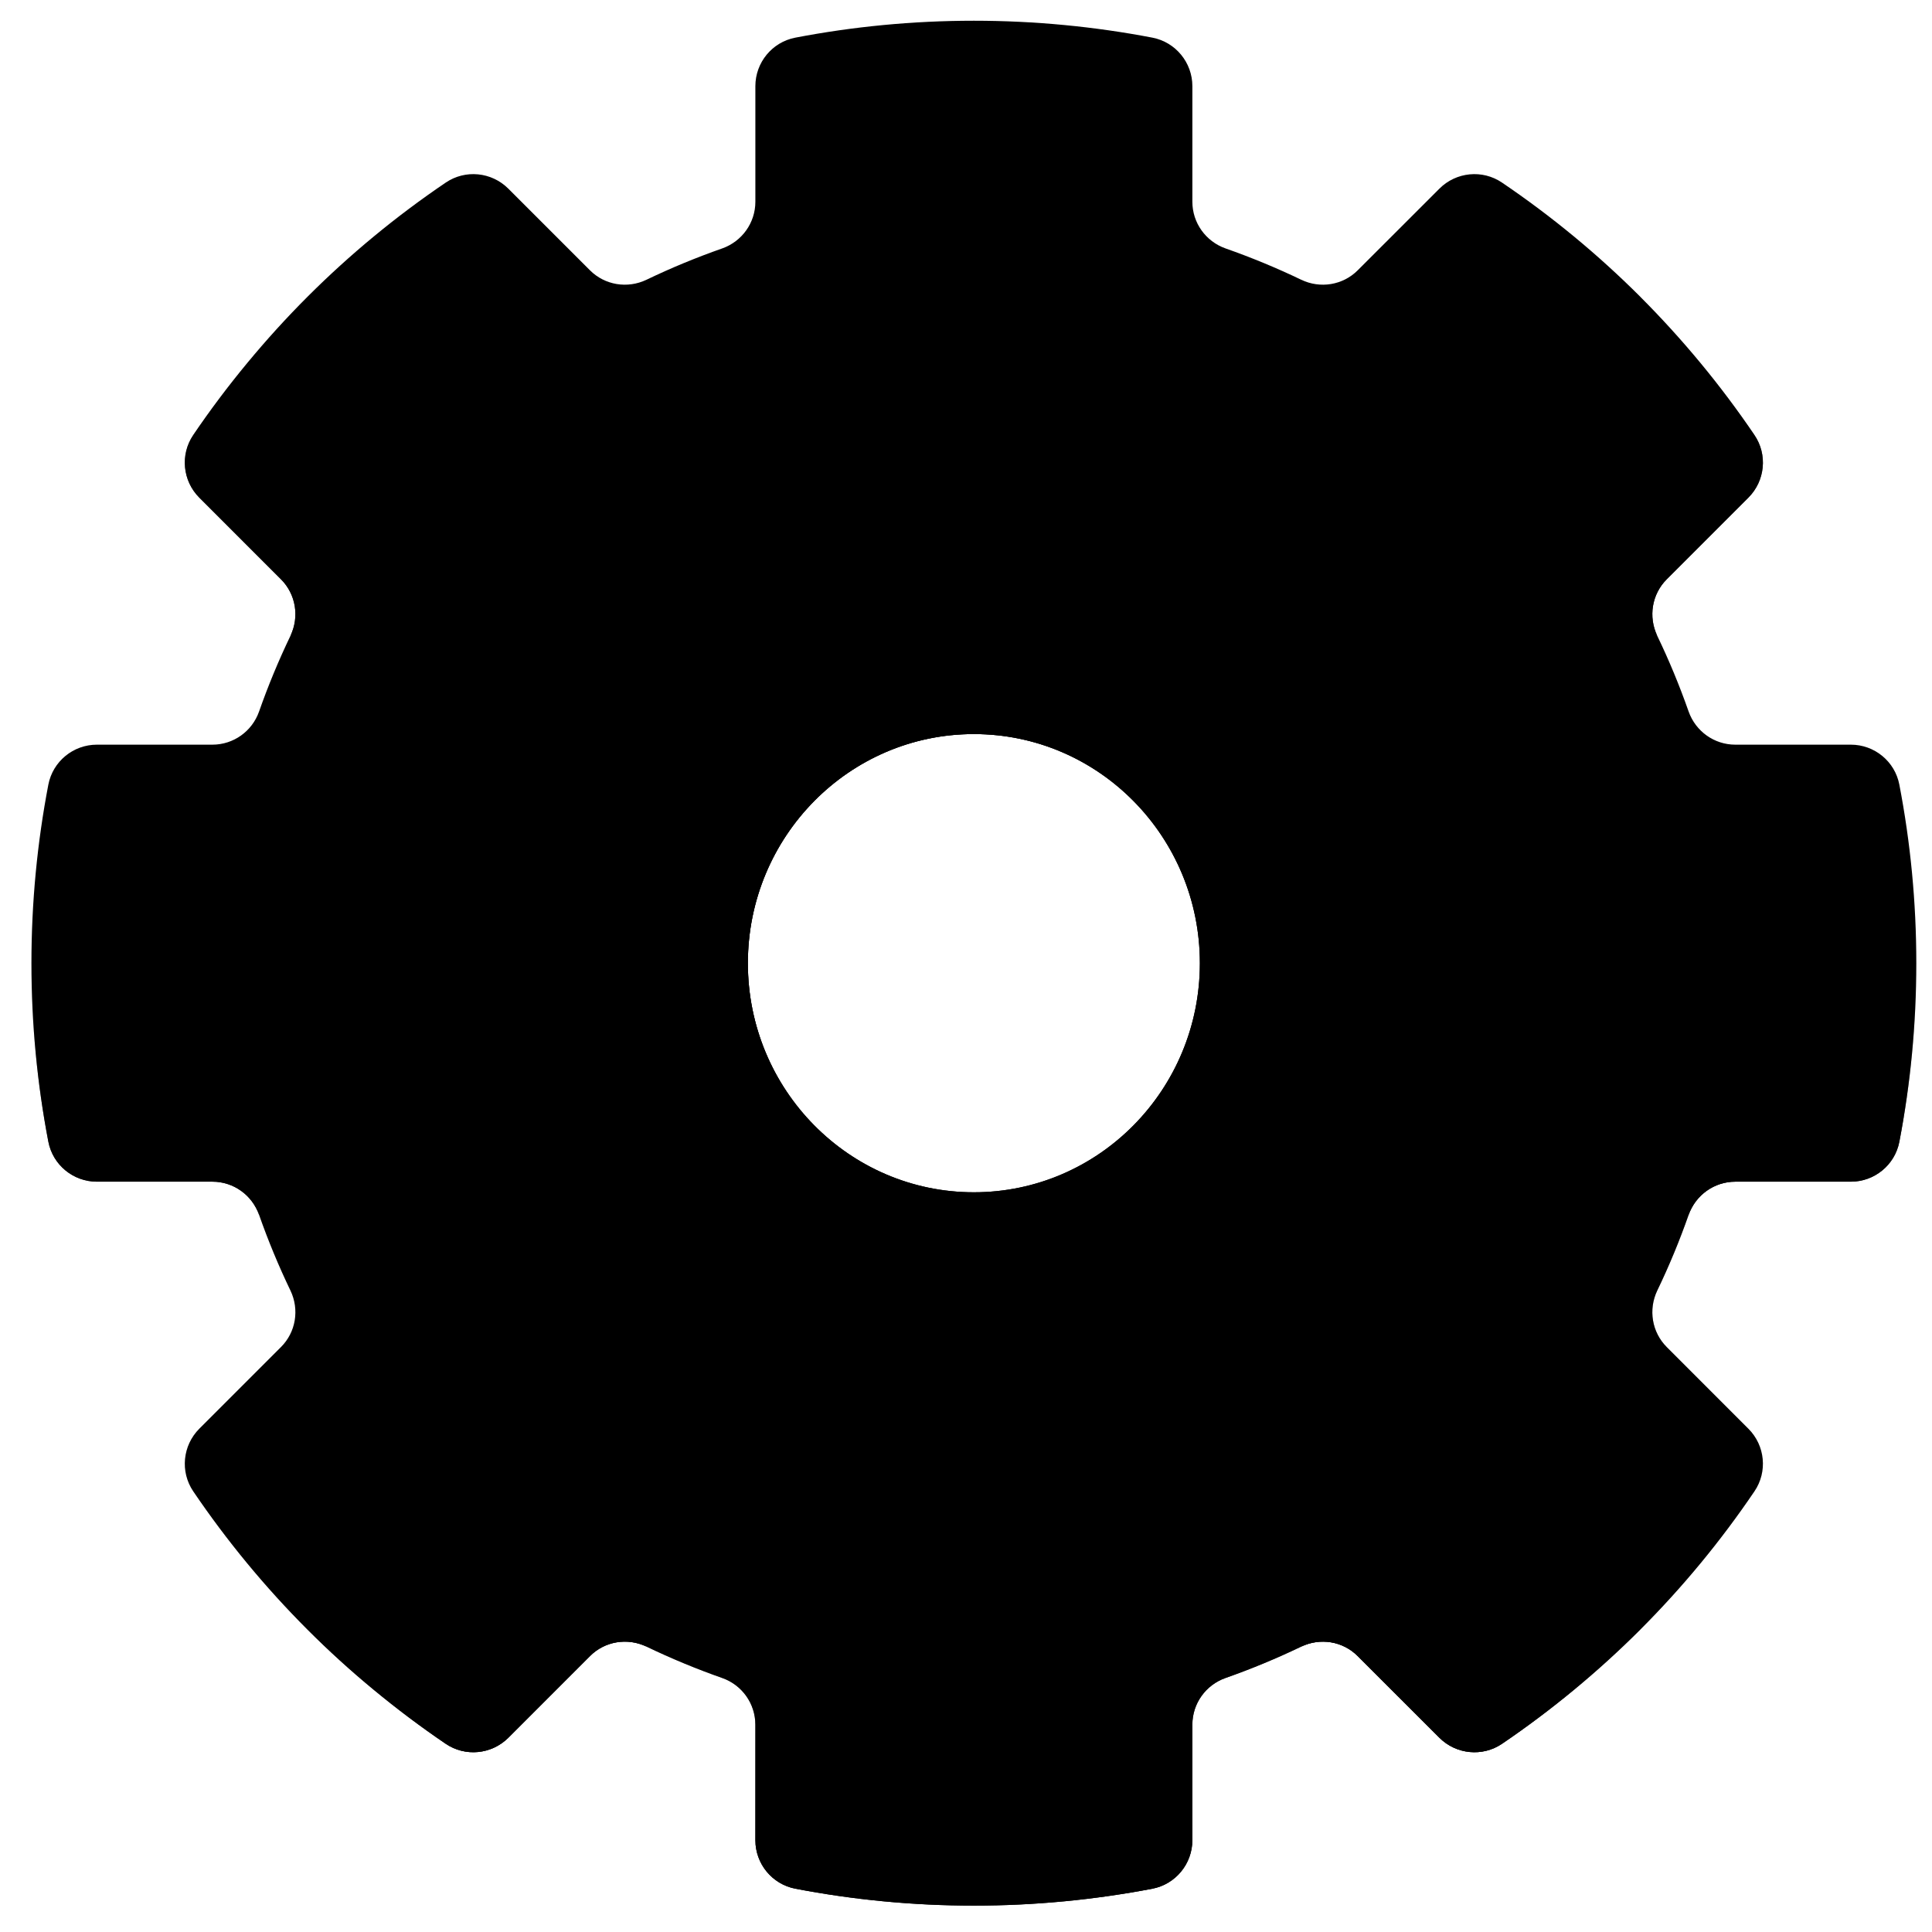
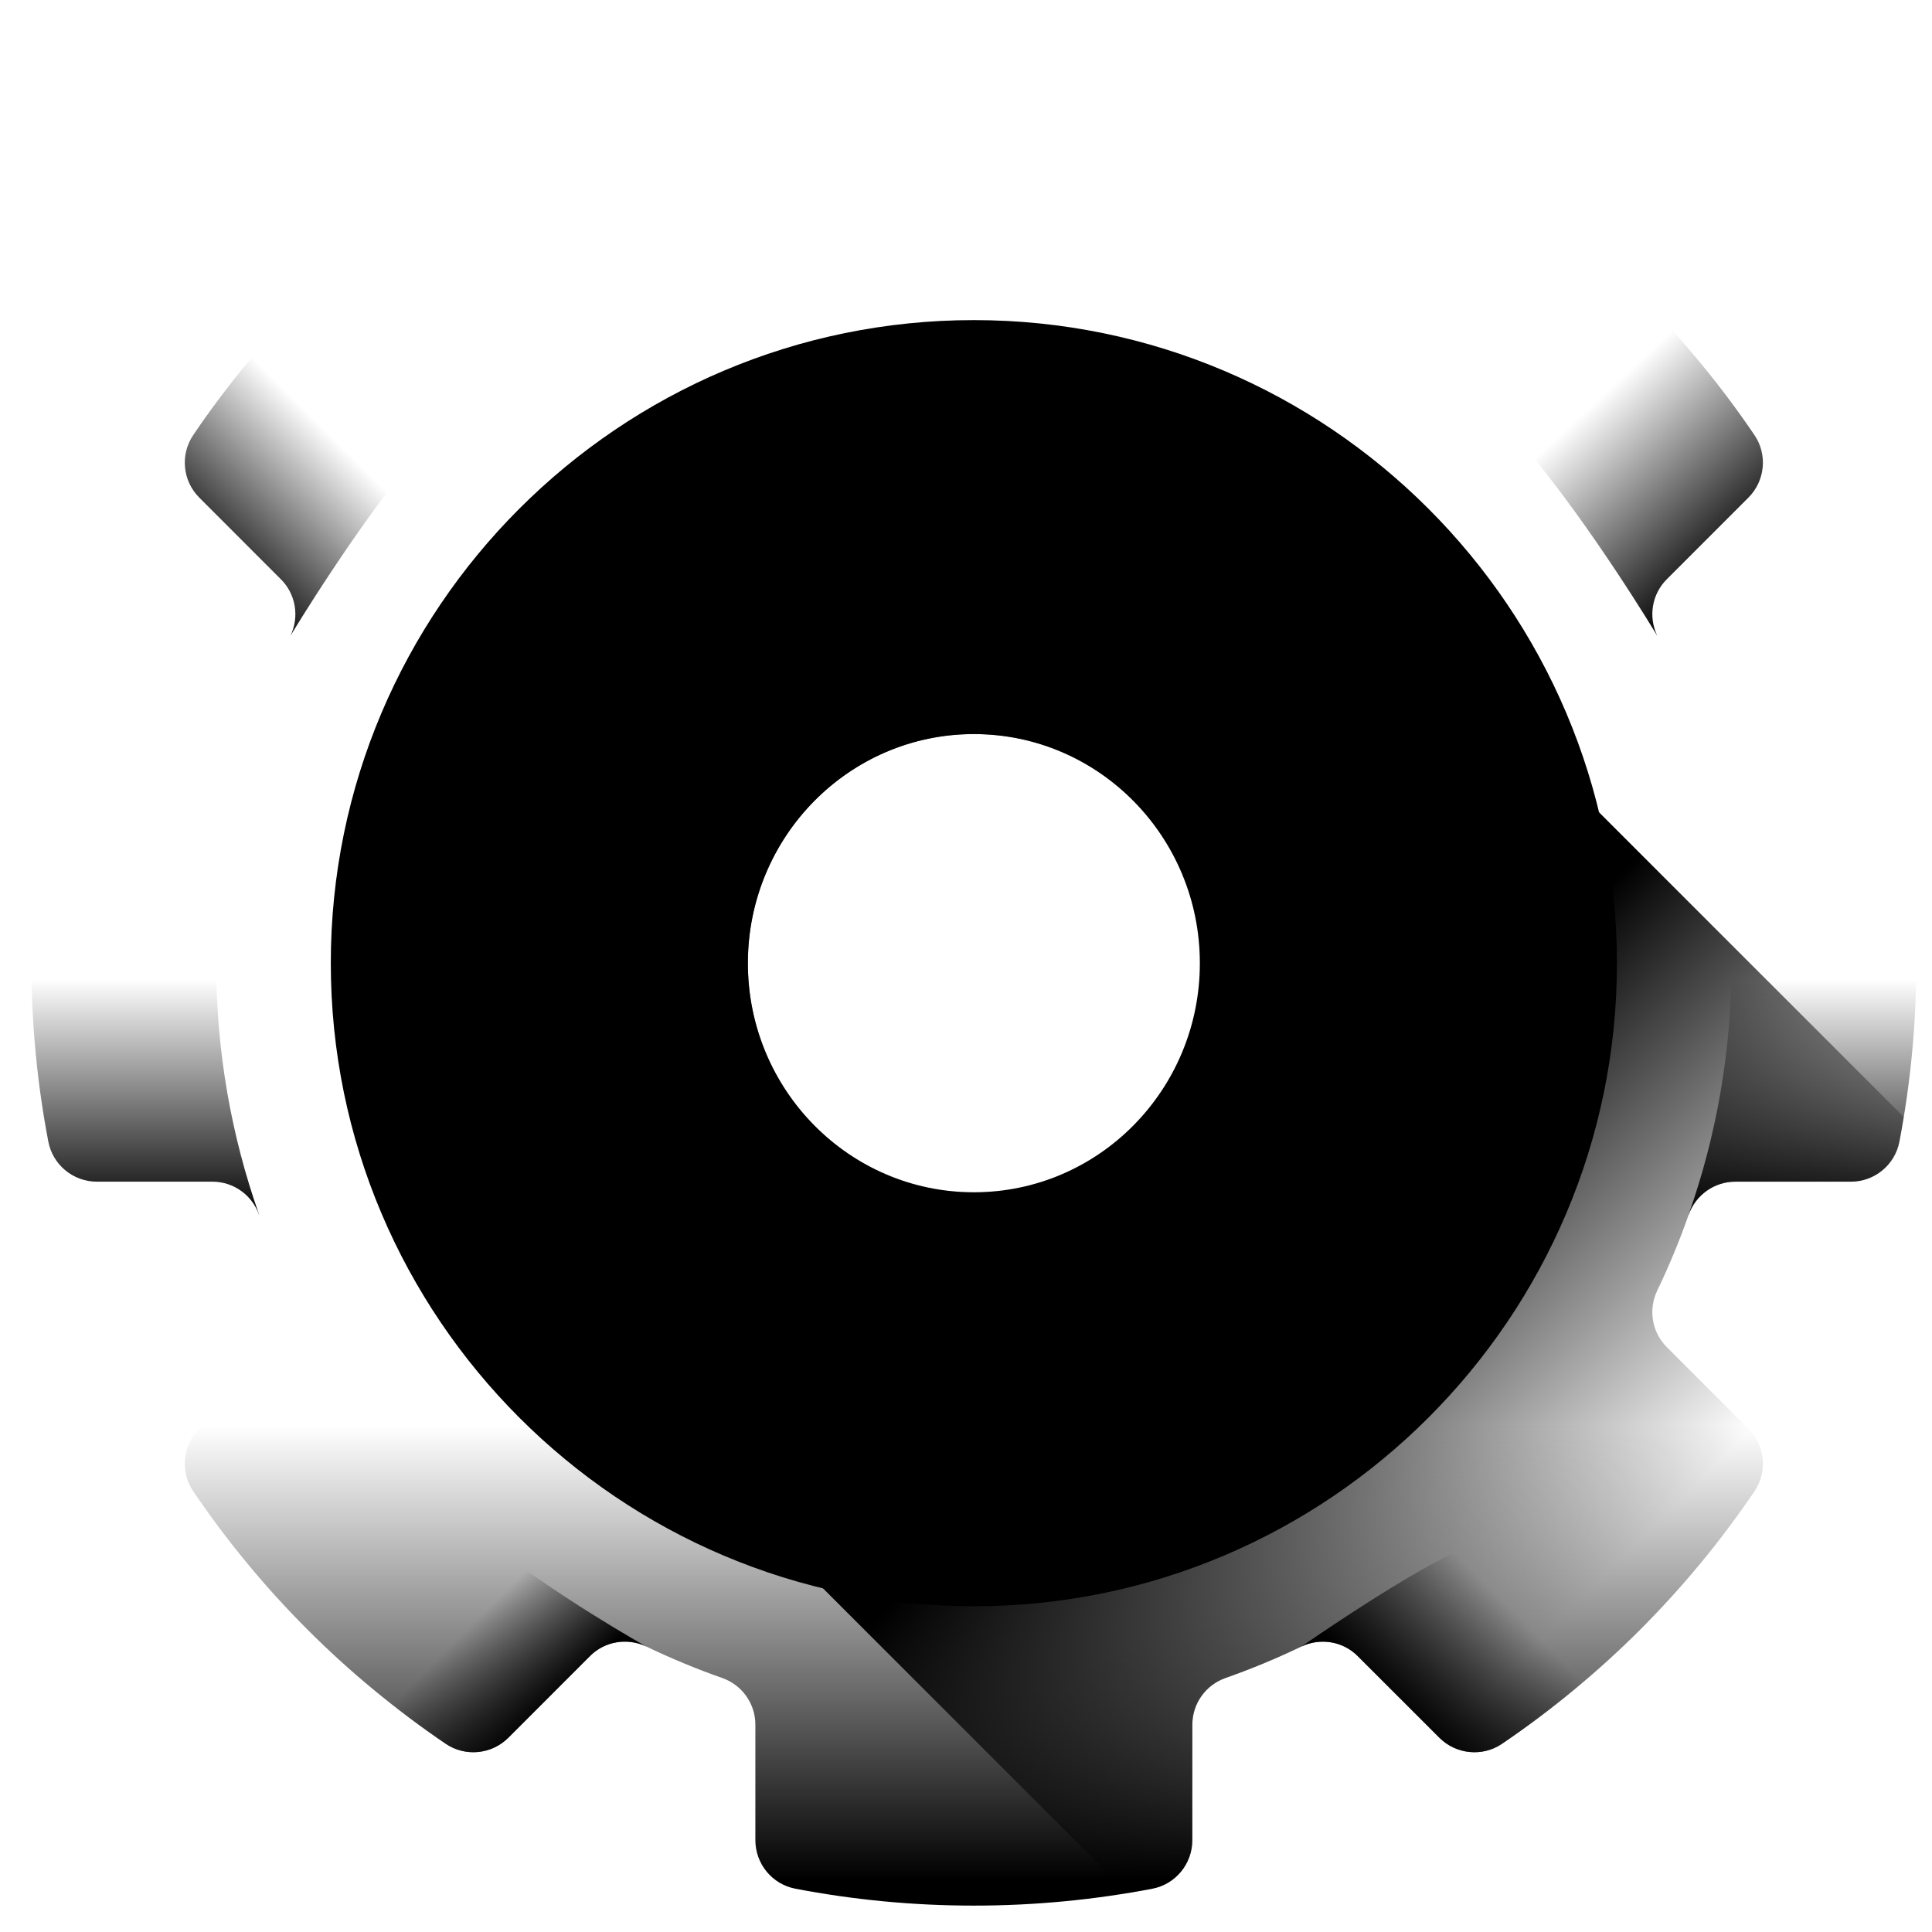
<svg xmlns="http://www.w3.org/2000/svg" width="41" height="41" viewBox="0 0 41 41" fill="none">
  <g clipPath="url(#clip0_38_2196)">
-     <path d="M40.307 16.651C40.213 16.159 39.78 15.803 39.278 15.803H36.825C36.379 15.803 35.984 15.52 35.835 15.099C35.642 14.549 35.42 14.013 35.169 13.492C34.977 13.089 35.055 12.609 35.371 12.293L37.104 10.56C37.459 10.205 37.514 9.647 37.232 9.232C36.518 8.178 35.706 7.195 34.809 6.298L34.809 6.297C33.911 5.4 32.929 4.589 31.875 3.875C31.46 3.593 30.902 3.648 30.547 4.003L28.813 5.736C28.498 6.052 28.018 6.13 27.615 5.937C27.094 5.687 26.558 5.465 26.008 5.272C25.587 5.123 25.304 4.728 25.304 4.282V1.829C25.304 1.327 24.948 0.894 24.456 0.799C23.229 0.564 21.962 0.44 20.667 0.44C19.371 0.44 18.104 0.564 16.878 0.799C16.385 0.894 16.03 1.327 16.03 1.829V4.282C16.03 4.728 15.747 5.123 15.326 5.272C14.776 5.465 14.239 5.687 13.719 5.937C13.315 6.13 12.835 6.052 12.52 5.736L10.787 4.003C10.431 3.648 9.874 3.593 9.459 3.875C8.405 4.589 7.422 5.401 6.525 6.298C6.076 6.747 5.649 7.217 5.245 7.706C4.84 8.196 4.458 8.705 4.101 9.232C3.82 9.647 3.875 10.205 4.229 10.56L5.962 12.293C6.279 12.609 6.357 13.089 6.164 13.492C5.914 14.013 5.691 14.549 5.498 15.099C5.35 15.52 4.955 15.803 4.508 15.803H2.056C1.554 15.803 1.121 16.159 1.026 16.651C0.791 17.878 0.667 19.145 0.667 20.44C0.667 21.736 0.791 23.003 1.026 24.229C1.121 24.722 1.554 25.077 2.056 25.077H4.508C4.955 25.077 5.35 25.36 5.498 25.781C5.691 26.331 5.914 26.868 6.164 27.388C6.357 27.792 6.279 28.272 5.962 28.587L4.229 30.32C3.875 30.675 3.82 31.233 4.101 31.648C4.816 32.702 5.628 33.685 6.525 34.582C6.973 35.031 7.443 35.458 7.933 35.862C8.423 36.267 8.932 36.649 9.459 37.006C9.874 37.287 10.431 37.232 10.787 36.878L12.52 35.145C12.835 34.828 13.315 34.75 13.719 34.943C14.239 35.193 14.776 35.416 15.326 35.609C15.747 35.757 16.03 36.152 16.03 36.599V39.051C16.03 39.553 16.385 39.986 16.878 40.081C18.104 40.316 19.371 40.44 20.667 40.44C21.962 40.44 23.229 40.316 24.456 40.081C24.948 39.986 25.304 39.553 25.304 39.051V36.599C25.304 36.152 25.587 35.757 26.008 35.609C26.558 35.416 27.094 35.193 27.615 34.943C28.018 34.75 28.498 34.828 28.813 35.145L30.547 36.878C30.902 37.232 31.46 37.287 31.875 37.006C32.929 36.291 33.911 35.48 34.809 34.583L34.809 34.582C35.706 33.685 36.518 32.702 37.232 31.648C37.514 31.233 37.459 30.675 37.104 30.32L35.371 28.587C35.055 28.272 34.977 27.792 35.169 27.388C35.42 26.868 35.642 26.331 35.835 25.781C35.984 25.36 36.379 25.077 36.825 25.077H39.278C39.78 25.077 40.213 24.722 40.307 24.229C40.543 23.003 40.667 21.736 40.667 20.44C40.667 19.145 40.543 17.878 40.307 16.651ZM20.667 25.302C18.018 25.302 15.871 23.125 15.871 20.44C15.871 17.756 18.018 15.578 20.667 15.578C23.315 15.578 25.463 17.756 25.463 20.44C25.463 23.125 23.315 25.302 20.667 25.302Z" fill="url(#paint0_linear_38_2196)" style="" />
    <path d="M7.136 5.712C6.929 5.903 6.725 6.098 6.525 6.298C6.076 6.747 5.649 7.217 5.245 7.706C4.84 8.196 4.458 8.705 4.101 9.232C3.82 9.647 3.874 10.205 4.229 10.56L5.962 12.294C6.278 12.609 6.357 13.089 6.164 13.492C6.164 13.492 7.562 11.161 8.968 9.496C9.474 8.897 9.436 8.012 8.882 7.458L7.136 5.712Z" fill="url(#paint1_linear_38_2196)" style="" />
    <path d="M37.232 9.232C36.518 8.178 35.706 7.196 34.809 6.298L34.809 6.298C34.609 6.098 34.405 5.902 34.197 5.712L32.452 7.458C31.898 8.012 31.86 8.897 32.365 9.496C33.772 11.161 35.169 13.492 35.169 13.492C34.977 13.089 35.055 12.609 35.371 12.294L37.104 10.56C37.459 10.205 37.514 9.647 37.232 9.232Z" fill="url(#paint2_linear_38_2196)" style="" />
    <path d="M5.498 25.775V25.781C5.35 25.36 4.955 25.077 4.508 25.077H2.056C1.554 25.077 1.121 24.722 1.026 24.229C0.791 23.002 0.667 21.736 0.667 20.44C0.667 20.292 0.669 20.144 0.672 19.995H3.849C4.01 19.995 4.164 20.018 4.311 20.061C4.477 20.11 4.588 20.264 4.588 20.437V20.44C4.588 22.309 4.909 24.105 5.498 25.775Z" fill="url(#paint3_linear_38_2196)" style="" />
    <path d="M40.667 20.44C40.667 21.736 40.543 23.002 40.308 24.229C40.213 24.722 39.78 25.077 39.278 25.077H36.825C36.379 25.077 35.984 25.36 35.835 25.781V25.775C36.425 24.105 36.745 22.309 36.745 20.44C36.745 20.439 36.745 20.438 36.745 20.437C36.745 20.264 36.856 20.11 37.023 20.061C37.169 20.018 37.324 19.995 37.484 19.995H40.661C40.664 20.144 40.667 20.292 40.667 20.44Z" fill="url(#paint4_linear_38_2196)" style="" />
    <path d="M6.233 27.578C6.327 27.934 6.23 28.32 5.962 28.587L4.229 30.32C3.874 30.675 3.82 31.233 4.101 31.648C4.816 32.702 5.627 33.685 6.525 34.582C6.973 35.031 7.443 35.458 7.933 35.862C8.423 36.267 8.932 36.649 9.459 37.006C9.874 37.287 10.431 37.232 10.787 36.878L12.52 35.144C12.835 34.828 13.315 34.75 13.718 34.943C14.239 35.193 14.776 35.416 15.325 35.609C15.747 35.757 16.03 36.152 16.03 36.599V39.051C16.03 39.553 16.385 39.986 16.878 40.081C18.104 40.316 19.371 40.44 20.667 40.44C21.962 40.44 23.229 40.316 24.456 40.081C24.948 39.986 25.303 39.553 25.303 39.051V36.599C25.303 36.152 25.587 35.757 26.008 35.609C26.558 35.416 27.094 35.193 27.615 34.943C28.018 34.75 28.498 34.828 28.813 35.144L30.547 36.878C30.902 37.232 31.46 37.287 31.875 37.006C32.929 36.291 33.911 35.48 34.809 34.583L34.809 34.582C35.706 33.685 36.518 32.702 37.232 31.648C37.514 31.233 37.459 30.675 37.104 30.32L35.371 28.587C35.103 28.32 35.007 27.934 35.1 27.578H6.233Z" fill="url(#paint5_linear_38_2196)" style="" />
    <path d="M20.667 6.793C13.142 6.793 7.02 12.915 7.02 20.44C7.02 27.965 13.142 34.087 20.667 34.087C28.192 34.087 34.314 27.965 34.314 20.44C34.314 12.915 28.192 6.793 20.667 6.793ZM20.667 25.302C18.018 25.302 15.871 23.125 15.871 20.44C15.871 17.756 18.018 15.578 20.667 15.578C23.316 15.578 25.463 17.756 25.463 20.44C25.463 23.125 23.316 25.302 20.667 25.302Z" fill="url(#paint6_linear_38_2196)" style="" />
    <path d="M35.836 25.781C35.984 25.36 36.379 25.077 36.825 25.077H39.278C39.78 25.077 40.213 24.722 40.308 24.229C40.341 24.055 40.371 23.88 40.4 23.705L29.223 12.527C27.096 10.272 24.082 8.862 20.745 8.862C14.318 8.862 9.089 14.091 9.089 20.519C9.089 23.856 10.499 26.869 12.754 28.996L23.931 40.174C24.107 40.145 24.282 40.114 24.456 40.081C24.948 39.986 25.304 39.553 25.304 39.051V36.599C25.304 36.153 25.587 35.757 26.008 35.609C26.558 35.416 27.094 35.193 27.615 34.943C28.018 34.75 28.498 34.829 28.814 35.145L30.547 36.878C30.902 37.233 31.46 37.287 31.875 37.006C32.929 36.291 33.912 35.48 34.809 34.583L34.81 34.582C35.706 33.685 36.518 32.702 37.232 31.648C37.514 31.233 37.459 30.676 37.105 30.32L35.371 28.587C35.055 28.272 34.977 27.792 35.17 27.389C35.42 26.868 35.642 26.331 35.836 25.781ZM20.667 25.302C18.018 25.302 15.871 23.125 15.871 20.44C15.871 17.756 18.018 15.578 20.667 15.578C23.316 15.578 25.463 17.756 25.463 20.44C25.463 23.125 23.316 25.302 20.667 25.302Z" fill="url(#paint7_linear_38_2196)" style="" />
    <path d="M29.223 12.527C29.125 12.424 29.026 12.322 28.925 12.223C30.978 14.325 32.245 17.198 32.245 20.362C32.245 26.789 27.016 32.018 20.588 32.018C17.424 32.018 14.551 30.752 12.45 28.698C12.549 28.799 12.65 28.899 12.754 28.996L23.931 40.173C24.107 40.145 24.282 40.115 24.456 40.081C24.948 39.986 25.304 39.553 25.304 39.051V36.599C25.304 36.152 25.587 35.757 26.008 35.609C26.558 35.416 27.094 35.193 27.615 34.943C28.018 34.75 28.498 34.828 28.813 35.145L30.547 36.878C30.902 37.232 31.46 37.287 31.875 37.006C32.929 36.291 33.911 35.48 34.809 34.583L34.809 34.582C35.706 33.685 36.518 32.702 37.232 31.648C37.514 31.233 37.459 30.675 37.104 30.32L35.371 28.587C35.055 28.271 34.977 27.791 35.169 27.388C35.42 26.868 35.642 26.331 35.835 25.781C35.984 25.36 36.379 25.077 36.825 25.077H39.278C39.78 25.077 40.213 24.722 40.307 24.229C40.341 24.055 40.371 23.88 40.4 23.704L29.223 12.527Z" fill="url(#paint8_linear_38_2196)" style="" />
    <path d="M20.667 32.096C14.239 32.096 9.01 26.867 9.01 20.44C9.01 14.013 14.239 8.784 20.667 8.784C27.094 8.784 32.323 14.013 32.323 20.44C32.323 26.867 27.094 32.096 20.667 32.096ZM20.667 12.313C16.185 12.313 12.54 15.959 12.54 20.44C12.54 24.921 16.185 28.567 20.667 28.567C25.148 28.567 28.794 24.921 28.794 20.44C28.794 15.959 25.148 12.313 20.667 12.313Z" fill="url(#paint9_linear_38_2196)" style="" />
    <path d="M28.684 21.773C28.046 25.622 24.694 28.567 20.667 28.567C16.64 28.567 13.288 25.622 12.65 21.773H9.087C9.751 27.575 14.69 32.096 20.667 32.096C26.643 32.096 31.583 27.575 32.246 21.773H28.684Z" fill="url(#paint10_linear_38_2196)" style="" />
    <path d="M10.245 32.633C11.803 33.879 13.719 34.943 13.719 34.943C13.315 34.75 12.835 34.828 12.52 35.145L10.787 36.878C10.431 37.232 9.874 37.287 9.459 37.006C8.932 36.649 8.423 36.267 7.933 35.862C7.424 35.442 6.936 34.996 6.471 34.528C6.471 34.528 6.471 34.528 6.471 34.527L8.255 32.743C8.794 32.205 9.65 32.157 10.245 32.633Z" fill="url(#paint11_linear_38_2196)" style="" />
-     <path d="M34.864 34.528C34.846 34.546 34.828 34.564 34.809 34.582L34.809 34.583C33.911 35.48 32.929 36.291 31.875 37.006C31.46 37.287 30.902 37.232 30.547 36.878L28.813 35.145C28.498 34.828 28.018 34.75 27.615 34.943C27.615 34.943 29.531 33.879 31.088 32.633C31.683 32.157 32.54 32.205 33.078 32.743L34.864 34.528Z" fill="url(#paint12_linear_38_2196)" style="" />
+     <path d="M34.864 34.528C34.846 34.546 34.828 34.564 34.809 34.582L34.809 34.583C33.911 35.48 32.929 36.291 31.875 37.006C31.46 37.287 30.902 37.232 30.547 36.878L28.813 35.145C28.498 34.828 28.018 34.75 27.615 34.943C31.683 32.157 32.54 32.205 33.078 32.743L34.864 34.528Z" fill="url(#paint12_linear_38_2196)" style="" />
  </g>
  <defs>
    <linearGradient id="paint0_linear_38_2196" x1="7.4" y1="7.173" x2="31.648" y2="31.421" gradientUnits="userSpaceOnUse">
      <stop stop-color="#EEF4FF" style="stop-color:#EEF4FF;stop-color:color(display-p3 0.933 0.957 1);stop-opacity:1;" />
      <stop offset="1" stop-color="#CFE7FD" style="stop-color:#CFE7FD;stop-color:color(display-p3 0.812 0.906 0.992);stop-opacity:1;" />
    </linearGradient>
    <linearGradient id="paint1_linear_38_2196" x1="7.017" y1="9.222" x2="4.258" y2="11.981" gradientUnits="userSpaceOnUse">
      <stop stop-color="#8AAADC" stop-opacity="0" style="stop-color:none;stop-opacity:0;" />
      <stop offset="1" stop-color="#8AAADC" style="stop-color:#8AAADC;stop-color:color(display-p3 0.541 0.667 0.863);stop-opacity:1;" />
    </linearGradient>
    <linearGradient id="paint2_linear_38_2196" x1="33.785" y1="8.59" x2="36.883" y2="11.923" gradientUnits="userSpaceOnUse">
      <stop stop-color="#8AAADC" stop-opacity="0" style="stop-color:none;stop-opacity:0;" />
      <stop offset="1" stop-color="#8AAADC" style="stop-color:#8AAADC;stop-color:color(display-p3 0.541 0.667 0.863);stop-opacity:1;" />
    </linearGradient>
    <linearGradient id="paint3_linear_38_2196" x1="3.082" y1="20.78" x2="3.082" y2="25.852" gradientUnits="userSpaceOnUse">
      <stop stop-color="#8AAADC" stop-opacity="0" style="stop-color:none;stop-opacity:0;" />
      <stop offset="1" stop-color="#8AAADC" style="stop-color:#8AAADC;stop-color:color(display-p3 0.541 0.667 0.863);stop-opacity:1;" />
    </linearGradient>
    <linearGradient id="paint4_linear_38_2196" x1="38.251" y1="20.78" x2="38.251" y2="25.852" gradientUnits="userSpaceOnUse">
      <stop stop-color="#8AAADC" stop-opacity="0" style="stop-color:none;stop-opacity:0;" />
      <stop offset="1" stop-color="#8AAADC" style="stop-color:#8AAADC;stop-color:color(display-p3 0.541 0.667 0.863);stop-opacity:1;" />
    </linearGradient>
    <linearGradient id="paint5_linear_38_2196" x1="20.667" y1="30.244" x2="20.667" y2="39.896" gradientUnits="userSpaceOnUse">
      <stop stop-color="#8AAADC" stop-opacity="0" style="stop-color:none;stop-opacity:0;" />
      <stop offset="1" stop-color="#8AAADC" style="stop-color:#8AAADC;stop-color:color(display-p3 0.541 0.667 0.863);stop-opacity:1;" />
    </linearGradient>
    <linearGradient id="paint6_linear_38_2196" x1="29.665" y1="29.439" x2="11.961" y2="11.735" gradientUnits="userSpaceOnUse">
      <stop stop-color="#EEF4FF" style="stop-color:#EEF4FF;stop-color:color(display-p3 0.933 0.957 1);stop-opacity:1;" />
      <stop offset="1" stop-color="#CFE7FD" style="stop-color:#CFE7FD;stop-color:color(display-p3 0.812 0.906 0.992);stop-opacity:1;" />
    </linearGradient>
    <linearGradient id="paint7_linear_38_2196" x1="24.144" y1="23.917" x2="14.475" y2="14.248" gradientUnits="userSpaceOnUse">
      <stop stop-color="#8AAADC" stop-opacity="0" style="stop-color:none;stop-opacity:0;" />
      <stop offset="1" stop-color="#8AAADC" style="stop-color:#8AAADC;stop-color:color(display-p3 0.541 0.667 0.863);stop-opacity:1;" />
    </linearGradient>
    <linearGradient id="paint8_linear_38_2196" x1="33.869" y1="33.643" x2="26.578" y2="26.352" gradientUnits="userSpaceOnUse">
      <stop stop-color="#8AAADC" stop-opacity="0" style="stop-color:none;stop-opacity:0;" />
      <stop offset="1" stop-color="#8AAADC" style="stop-color:#8AAADC;stop-color:color(display-p3 0.541 0.667 0.863);stop-opacity:1;" />
    </linearGradient>
    <linearGradient id="paint9_linear_38_2196" x1="12.693" y1="12.467" x2="28.59" y2="28.364" gradientUnits="userSpaceOnUse">
      <stop stop-color="#76CCF8" style="stop-color:#76CCF8;stop-color:color(display-p3 0.463 0.8 0.973);stop-opacity:1;" />
      <stop offset="0.833" stop-color="#518EF8" style="stop-color:#518EF8;stop-color:color(display-p3 0.318 0.557 0.973);stop-opacity:1;" />
      <stop offset="1" stop-color="#4981F8" style="stop-color:#4981F8;stop-color:color(display-p3 0.286 0.506 0.973);stop-opacity:1;" />
    </linearGradient>
    <linearGradient id="paint10_linear_38_2196" x1="20.667" y1="24.048" x2="20.667" y2="32.054" gradientUnits="userSpaceOnUse">
      <stop stop-color="#4071F7" stop-opacity="0" style="stop-color:none;stop-opacity:0;" />
      <stop offset="1" stop-color="#30569F" style="stop-color:#30569F;stop-color:color(display-p3 0.188 0.337 0.624);stop-opacity:1;" />
    </linearGradient>
    <linearGradient id="paint11_linear_38_2196" x1="9.919" y1="34.56" x2="11.645" y2="36.286" gradientUnits="userSpaceOnUse">
      <stop stop-color="#8AAADC" stop-opacity="0" style="stop-color:none;stop-opacity:0;" />
      <stop offset="1" stop-color="#8AAADC" style="stop-color:#8AAADC;stop-color:color(display-p3 0.541 0.667 0.863);stop-opacity:1;" />
    </linearGradient>
    <linearGradient id="paint12_linear_38_2196" x1="31.944" y1="34.031" x2="29.673" y2="36.302" gradientUnits="userSpaceOnUse">
      <stop stop-color="#8AAADC" stop-opacity="0" style="stop-color:none;stop-opacity:0;" />
      <stop offset="1" stop-color="#8AAADC" style="stop-color:#8AAADC;stop-color:color(display-p3 0.541 0.667 0.863);stop-opacity:1;" />
    </linearGradient>
    <clipPath id="clip0_38_2196">
      <rect width="40" height="40" fill="white" style="fill:white;fill-opacity:1;" transform="translate(0.667 0.44)" />
    </clipPath>
  </defs>
</svg>